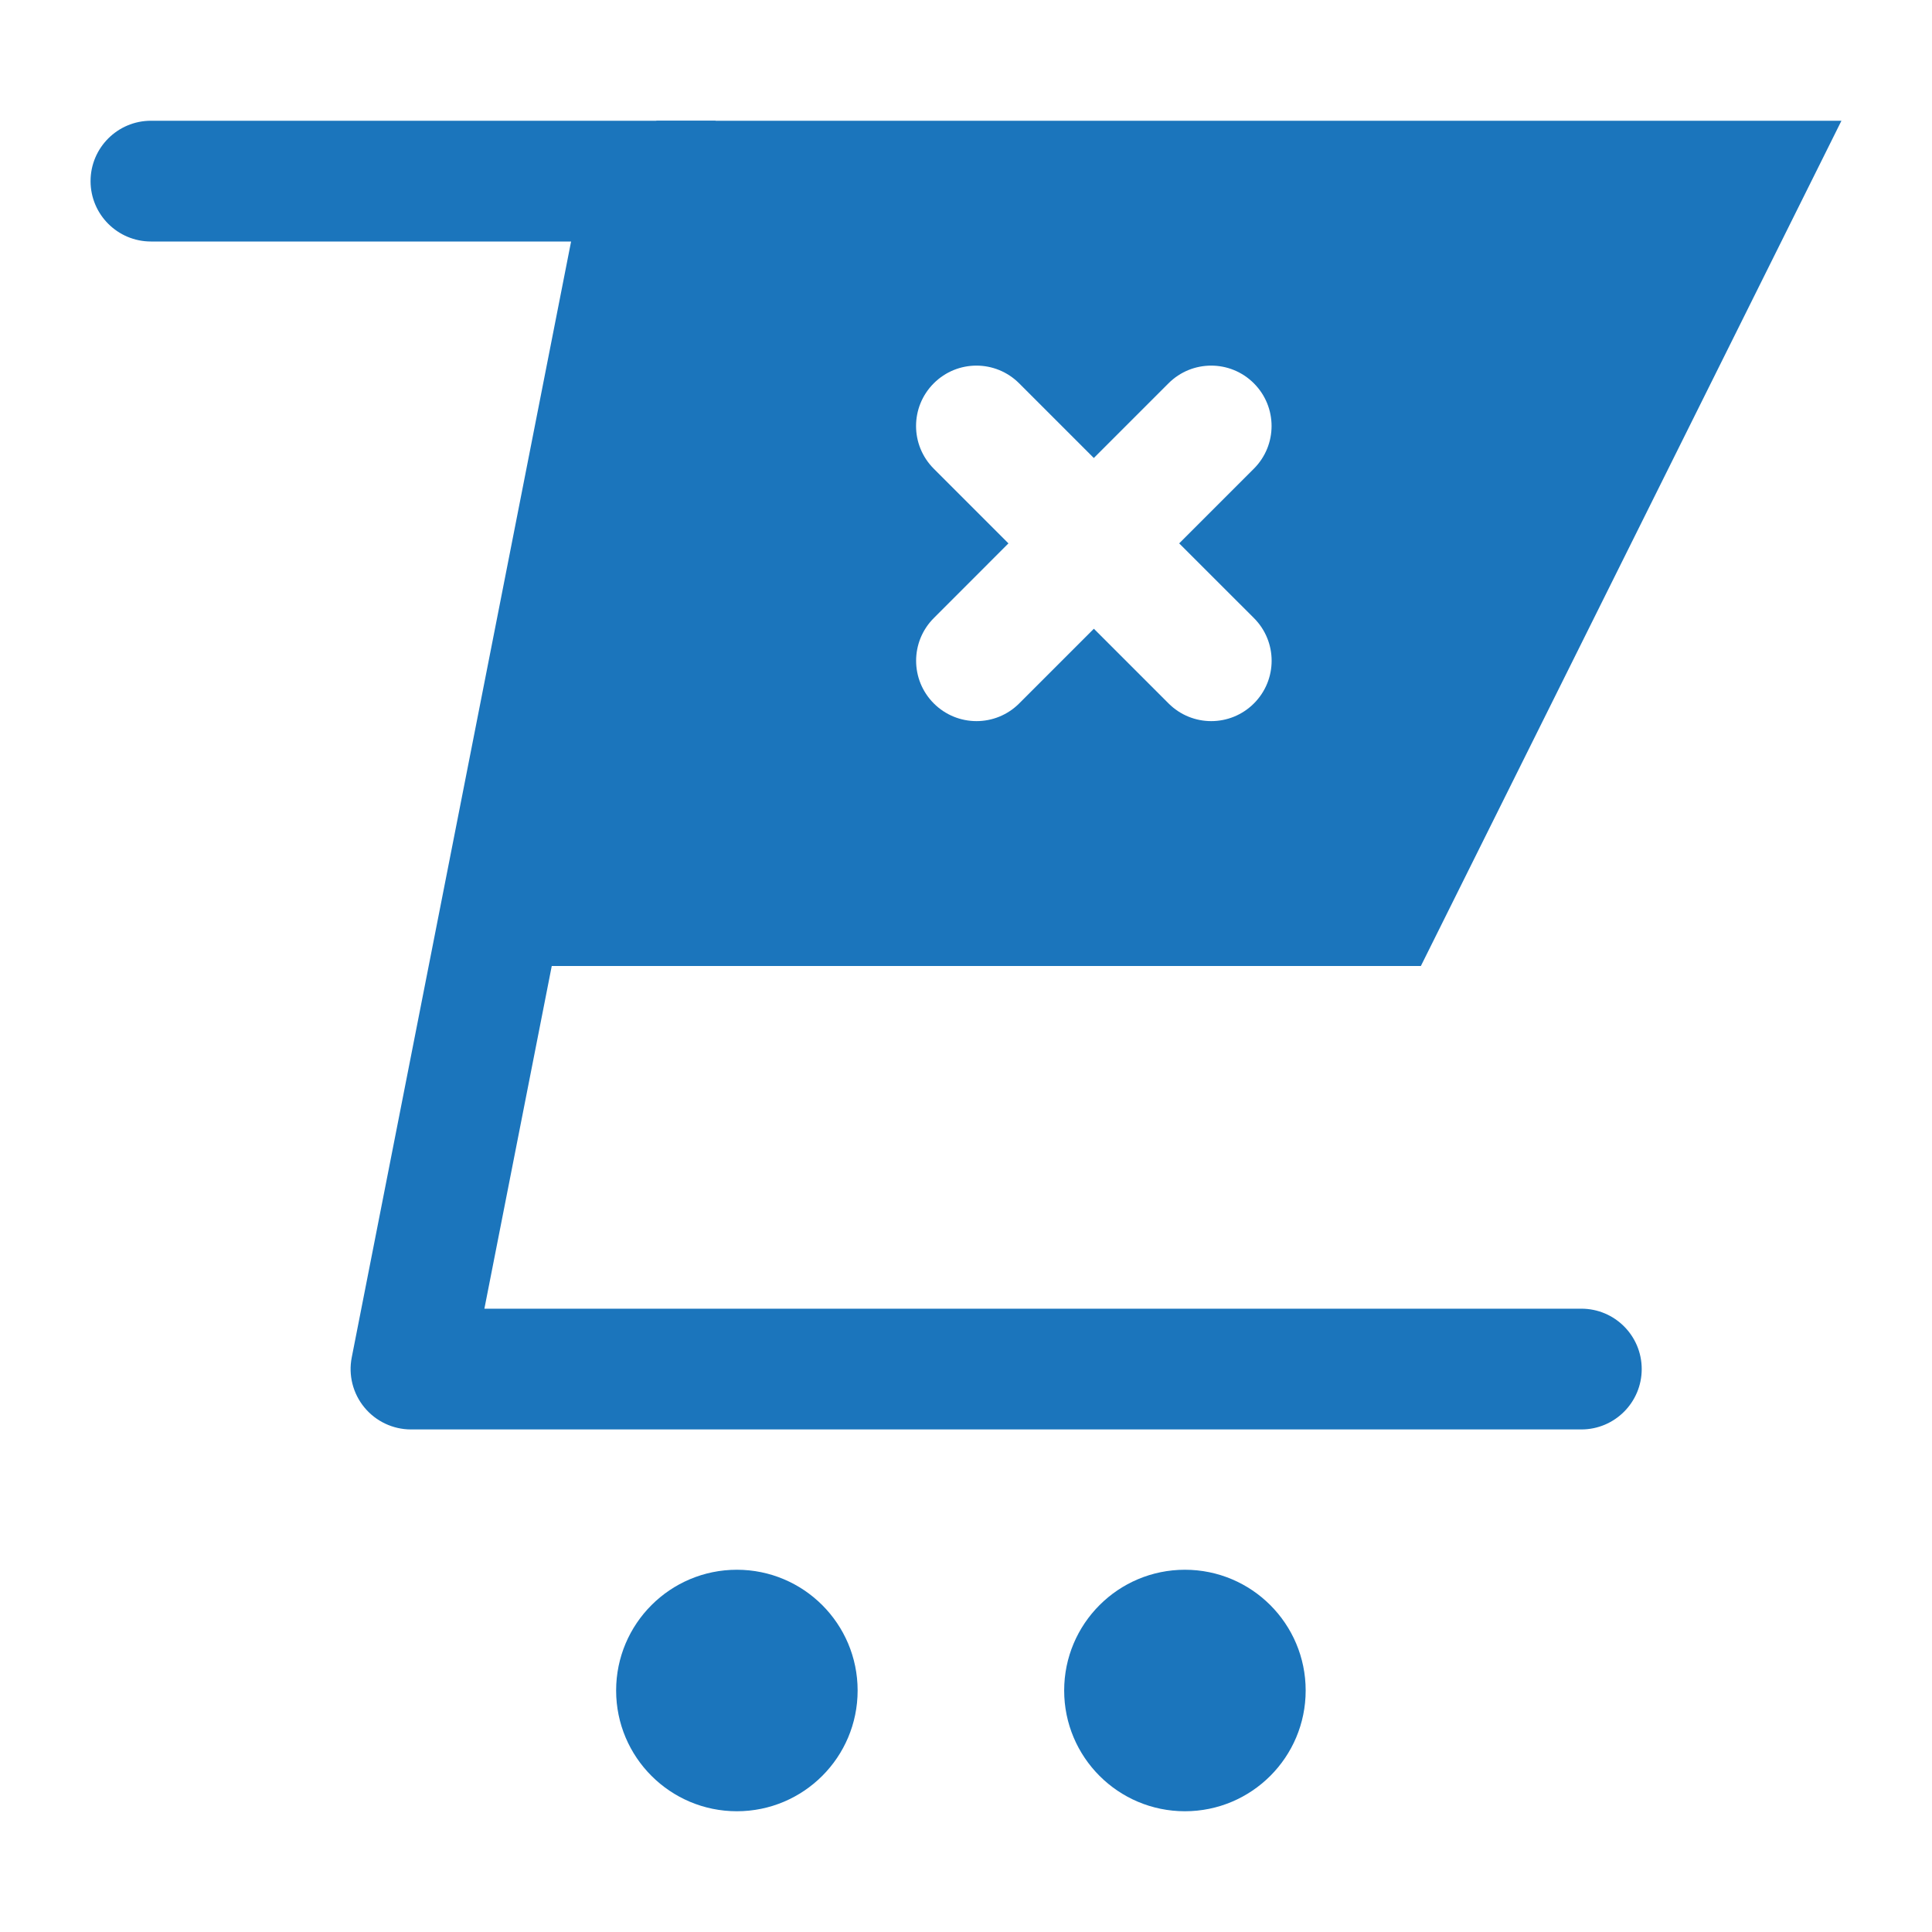
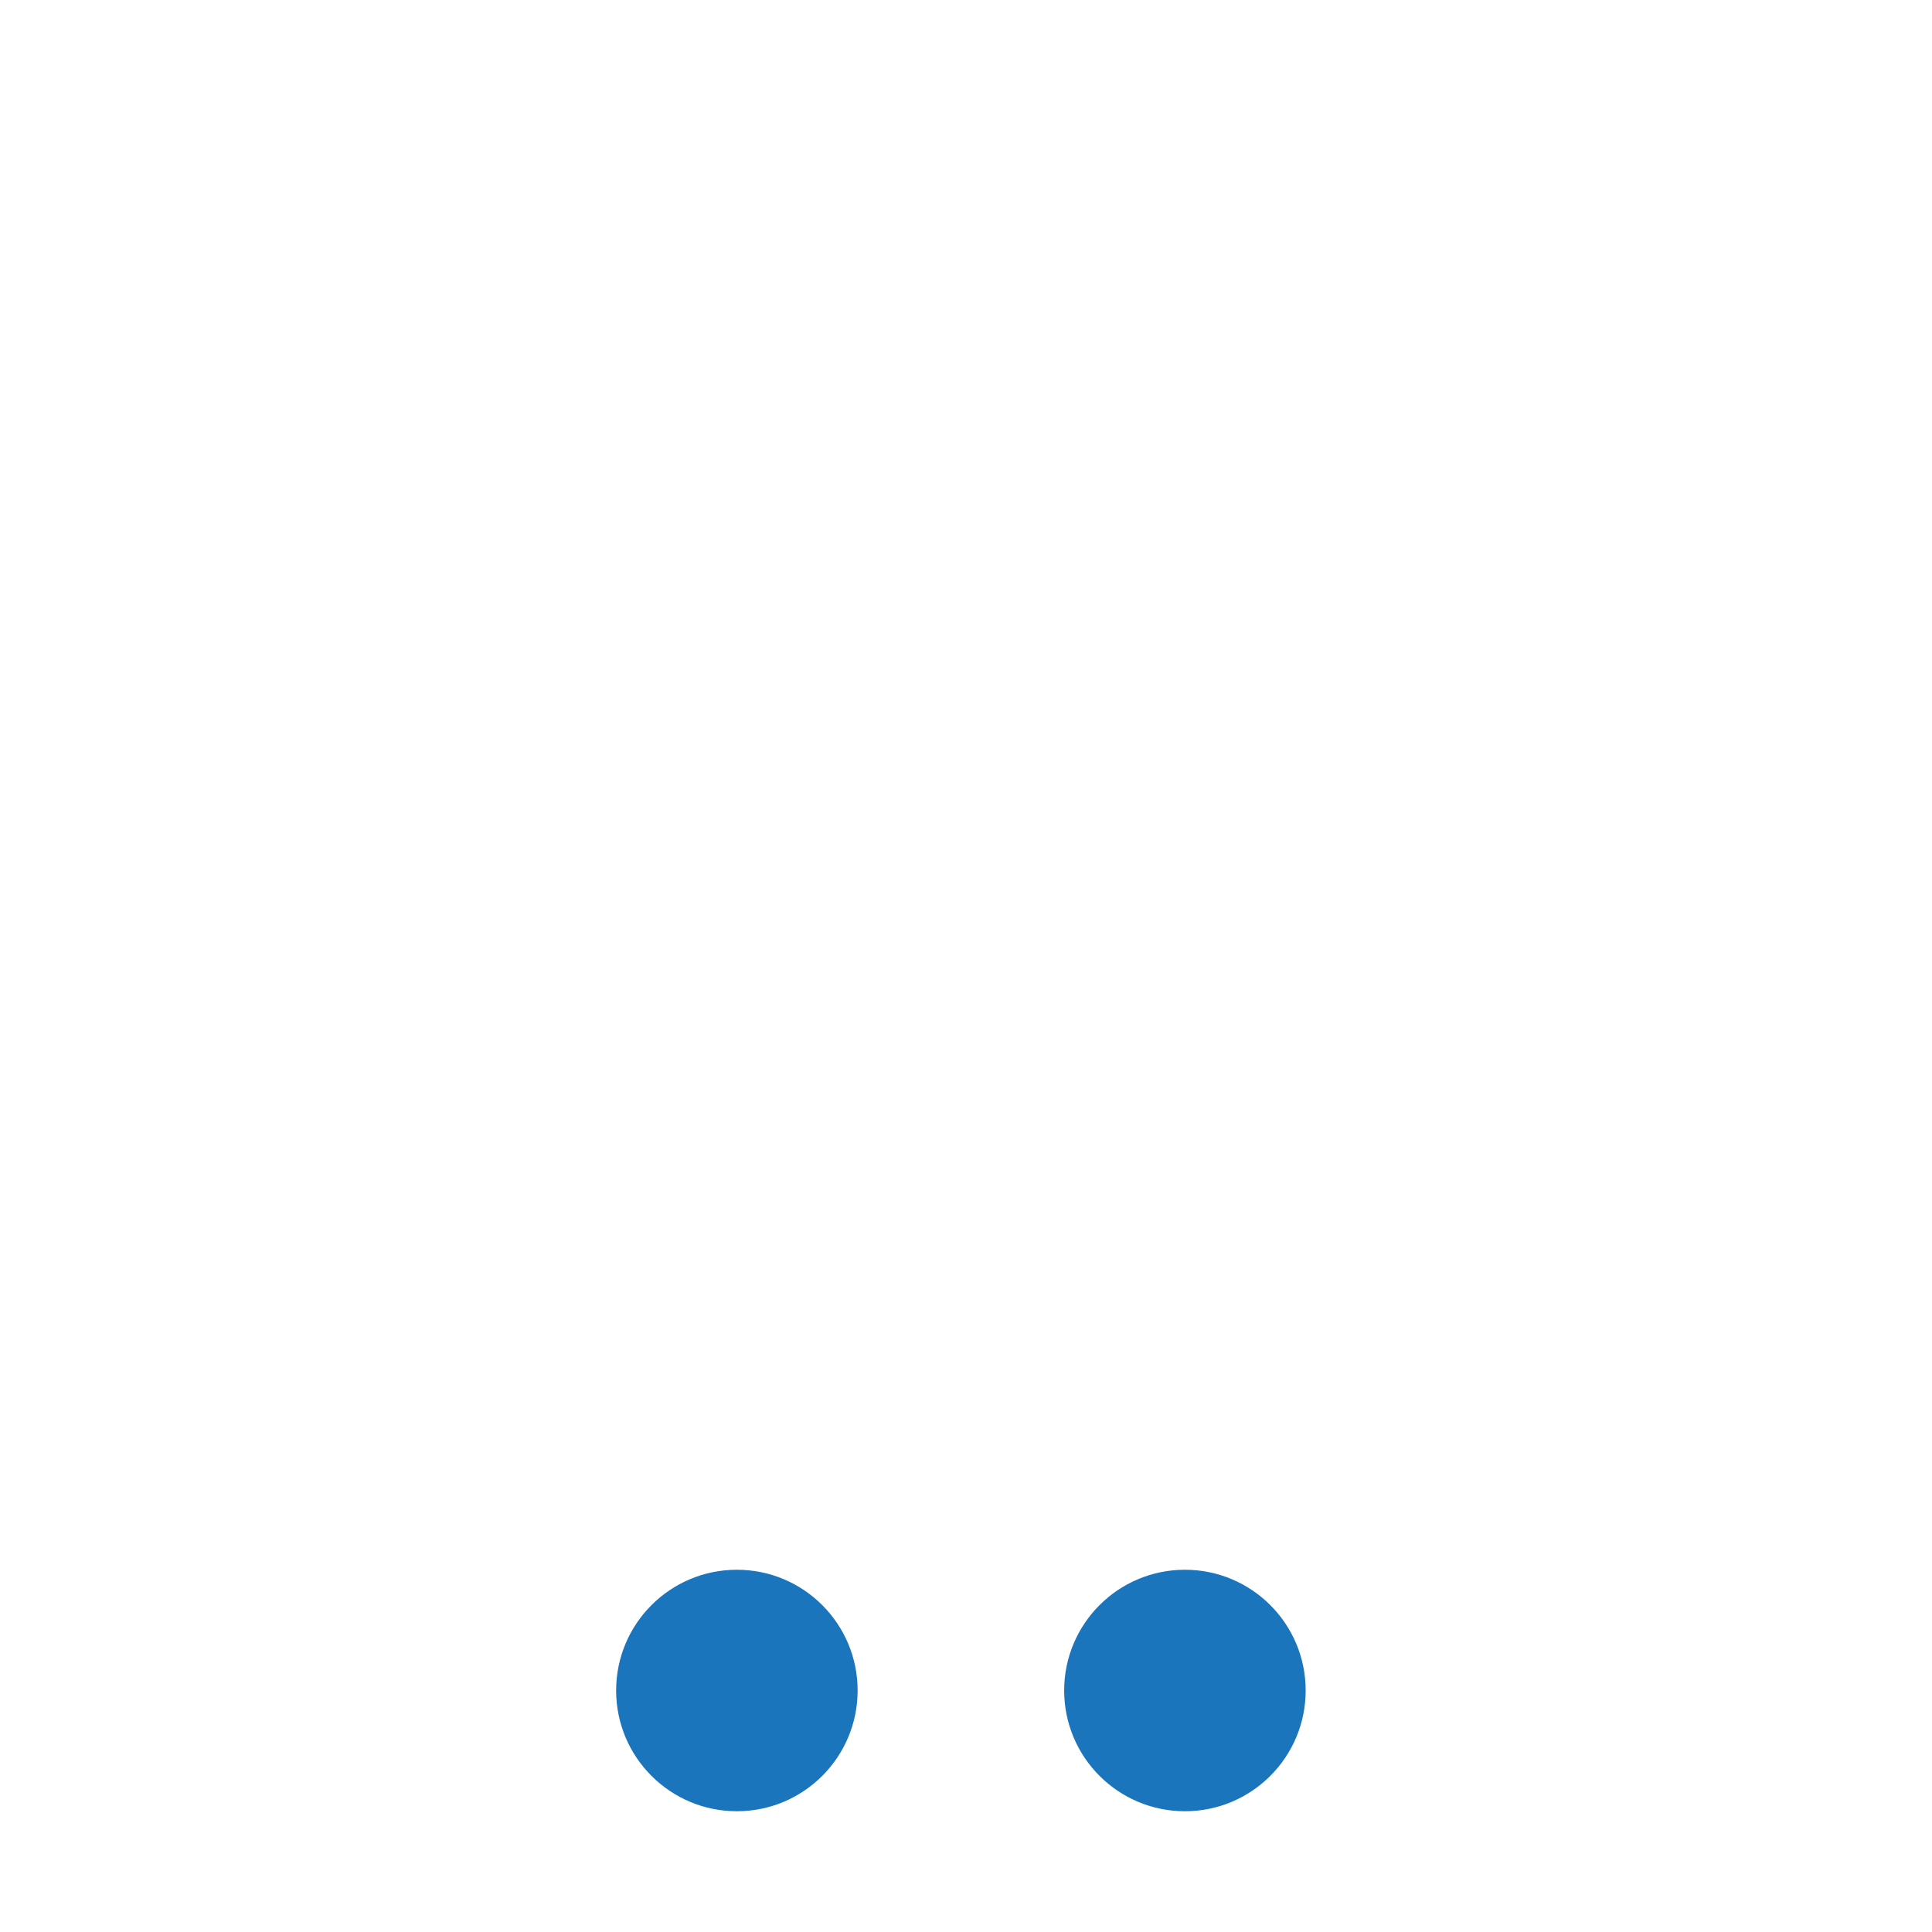
<svg xmlns="http://www.w3.org/2000/svg" width="800px" height="800px" viewBox="0 0 32 32" id="Layer_1" version="1.1" xml:space="preserve">
  <style type="text/css">
	.st0{fill:#00BBB4;}
	.st1{fill:#1B75BC;}
	.st2{fill:#F15A29;}
</style>
  <g>
-     <path class="st1" d="M26.192,21.676H8.023l3.83-19.483   C11.866,2.127,11.852,2.065,11.852,2H9.852H2.5c-0.552,0-1,0.448-1,1s0.448,1,1,1h6.959   L5.826,22.483c-0.058,0.293,0.019,0.597,0.209,0.828s0.474,0.365,0.772,0.365   h19.385c0.552,0,1-0.448,1-1S26.745,21.676,26.192,21.676z" />
    <circle class="st1" cx="19.626" cy="28" r="2" />
    <circle class="st1" cx="12.205" cy="28" r="2" />
-     <path class="st1" d="M10.872,2L8.12,16h15.414L30.5,2H10.872z M20.769,10.237   c0.391,0.391,0.391,1.023,0,1.414c-0.195,0.195-0.451,0.293-0.707,0.293   s-0.512-0.098-0.707-0.293l-1.237-1.237l-1.237,1.237   c-0.195,0.195-0.451,0.293-0.707,0.293s-0.512-0.098-0.707-0.293   c-0.391-0.391-0.391-1.023,0-1.414L16.703,9l-1.237-1.237   c-0.391-0.391-0.391-1.023,0-1.414s1.023-0.391,1.414,0l1.237,1.237l1.237-1.237   c0.391-0.391,1.023-0.391,1.414,0s0.391,1.023,0,1.414L19.531,9L20.769,10.237z" />
  </g>
</svg>